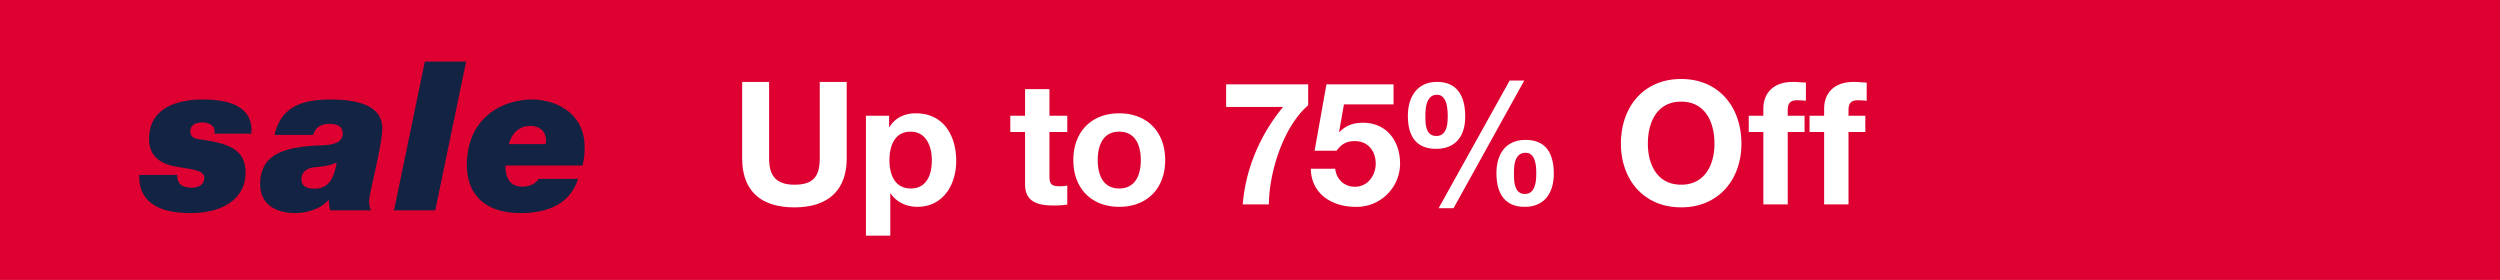
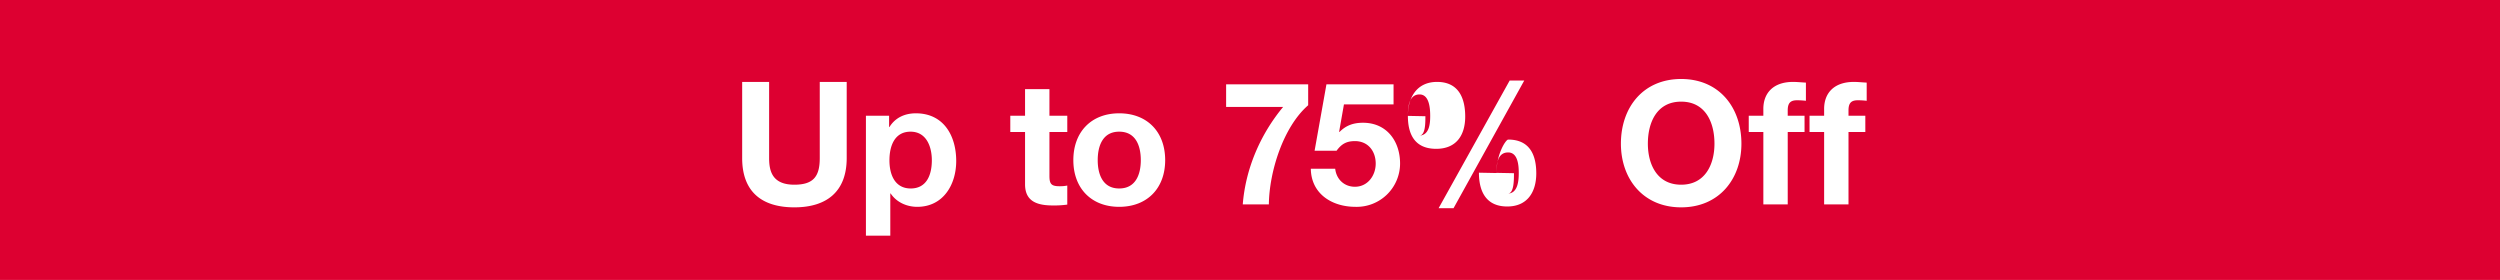
<svg xmlns="http://www.w3.org/2000/svg" id="_041920_SPRINGSALE_HP_US_V2_DESK.svg" data-name="041920_SPRINGSALE_HP_US_V2_DESK.svg" width="1920" height="215" viewBox="0 0 1920 215">
  <defs>
    <style>
      .cls-1 {
        fill: #dd0031;
      }

      .cls-2 {
        fill: #fff;
      }

      .cls-2, .cls-3 {
        fill-rule: evenodd;
      }

      .cls-3 {
        fill: #122344;
      }
    </style>
  </defs>
  <g id="Outline">
    <rect id="_1920x400_boundingbox_copy_3" data-name="1920x400_boundingbox copy 3" class="cls-1" width="1920" height="215" />
-     <path id="Up_to_75_Off_copy" data-name="Up to 75% Off copy" class="cls-2" d="M692.273,451.91h-20.7v58.511c0,13.969-4.745,20.426-19.51,20.426-16.743,0-19.379-10.147-19.379-20.426V451.91h-20.7v58.511c0,25.566,14.765,37.821,40.076,37.821,25.179,0,40.207-12.387,40.207-37.821V451.91Zm14.758,118.077h18.72V537.568h0.264c4.482,6.721,12.26,10.279,20.433,10.279,19.906,0,29.925-17,29.925-35.186,0-19.372-9.624-36.635-30.98-36.635-8.437,0-15.819,3.294-20.3,10.542h-0.264v-8.7h-17.8v92.116Zm34.407-36.241c-12.128,0-16.346-10.542-16.346-21.612s3.954-22.008,16.215-22.008c12,0,16.346,11.2,16.346,22.008C757.653,523.2,753.7,533.746,741.438,533.746Zm106.525-76.3h-18.72v20.426H817.906V490.39h11.337v40.194c0,13.573,10.019,16.209,21.488,16.209a71.839,71.839,0,0,0,10.942-.659V531.506a28.823,28.823,0,0,1-5.8.527c-6.327,0-7.909-1.581-7.909-7.907V490.39h13.71V477.871h-13.71V457.445ZM866.328,512c0,21.613,13.842,35.845,35.2,35.845,21.488,0,35.33-14.232,35.33-35.845,0-21.744-13.842-35.976-35.33-35.976C880.17,476.026,866.328,490.258,866.328,512Zm18.72,0c0-10.938,3.823-21.876,16.478-21.876,12.788,0,16.611,10.938,16.611,21.876,0,10.806-3.823,21.744-16.611,21.744C888.871,533.746,885.048,522.808,885.048,512Zm161.632-58.247H983.662V471.15h43.768c-17.53,21.085-28.871,47.573-30.98,74.852h20.04c0.26-24.643,10.81-59.3,30.19-76.17V453.755Zm65.57,0h-51.54l-9.1,51h16.88c3.69-5.007,7.38-7.38,14.1-7.38,10.02,0,15.95,7.644,15.95,17.264,0,9.225-6.19,17.791-15.95,17.791-8.17,0-14.24-5.667-15.16-13.838h-18.72c0.26,19.372,16.35,29.256,34.28,29.256a33.313,33.313,0,0,0,34.27-33.209c0-17.264-10.28-31.364-28.47-31.364-7.25,0-13.05,1.977-18.06,7.116l-0.27-.264,3.69-20.953h38.1V453.755Zm11,24.248c0,14.5,5.54,25.3,21.75,25.3,15.43,0,22.28-10.411,22.28-24.775,0-14.5-5.27-26.62-21.62-26.62C1130.24,451.91,1123.25,463.638,1123.25,478Zm13.45,0.263c0-6.062.52-16.473,8.96-16.473,7.78,0,8.18,11.465,8.18,16.605,0,5.535-.53,15.023-8.71,15.023C1136.7,493.421,1136.7,483.933,1136.7,478.266Zm54.57,43.62c0,14.5,5.54,25.961,21.76,25.961,15.42,0,22.28-11.07,22.28-25.434,0-14.5-5.28-25.961-21.62-25.961C1198.26,496.452,1191.27,507.522,1191.27,521.886Zm13.45,0.132c0-6.062.53-15.682,8.97-15.682,7.77,0,8.17,10.674,8.17,15.814,0,5.534-.53,15.813-8.7,15.813C1204.72,537.963,1204.72,527.684,1204.72,522.018ZM1146.85,548.9h11.47l54.31-98.046h-11.2Zm140.01-49.55c0,27.147,17.14,48.891,46.27,48.891s46.28-21.744,46.28-48.891c0-27.937-17.14-49.682-46.28-49.682S1286.86,471.414,1286.86,499.351Zm20.7,0c0-16.473,6.99-32.286,25.57-32.286s25.58,15.813,25.58,32.286c0,15.682-6.99,31.5-25.58,31.5S1307.56,515.033,1307.56,499.351ZM1396.25,546h18.72V490.39h12.92V477.871h-12.92v-4.085c0-5.667,2.11-7.776,7.11-7.776a57.982,57.982,0,0,1,6.86.4V452.437c-3.16-.132-6.59-0.527-9.89-0.527-15.29,0-22.8,8.7-22.8,20.69v5.271h-11.21V490.39h11.21V546Zm46.68,0h18.72V490.39h12.92V477.871h-12.92v-4.085c0-5.667,2.11-7.776,7.12-7.776a57.936,57.936,0,0,1,6.85.4V452.437c-3.16-.132-6.59-0.527-9.88-0.527-15.3,0-22.81,8.7-22.81,20.69v5.271h-11.21V490.39h11.21V546Z" transform="translate(-42 -389)" />
-     <path id="sale_copy_2" data-name="sale copy 2" class="cls-3" d="M148.953,523.351c-0.64,24.961,21.6,29.281,39.522,29.281,25.6,0,42.081-11.68,42.081-30.881,0-17.44-11.68-22.561-35.2-25.761-4.16-.48-7.2-1.76-7.2-6.24,0-4.96,4.64-6.72,8.96-6.72a11.987,11.987,0,0,1,7.36,2.08c1.76,1.28,2.56,3.36,2.24,6.56h28.321c1.76-22.4-19.68-26.241-37.281-26.241-20,0-41.281,6.561-41.281,30.4,0,18.081,16.96,20.481,22.56,21.441,11.841,2.08,19.841,2.56,19.841,8.48,0,1.92-1.12,7.361-9.6,7.361-3.52,0-6.4-.64-8.321-2.081q-2.88-2.64-2.88-7.68H148.953Zm124.545,3.36c0-6.08,4.961-8.8,10.241-9.28,5.76-.48,11.68-1.12,16.8-3.68-1.92,12.32-6.24,20.161-16.96,20.161C278.459,533.912,273.5,532.472,273.5,526.711Zm9.121-34.081c1.76-6.24,6.24-8.48,12.64-8.48,4.8,0,9.92,1.44,9.92,7.2,0,10.24-14.24,8.96-23.2,9.6-23.841,1.76-40.162,7.681-40.162,29.6,0,15.841,12.641,22.081,26.881,22.081,9.281,0,20-3.36,25.6-10.08h0.32a22.539,22.539,0,0,0,1.12,8H326.78a18.989,18.989,0,0,1-1.28-7.36c0-5.44,10.08-42.722,10.08-55.682,0-20.161-25.28-22.081-40.321-22.081-20.321,0-37.441,5.12-42.4,27.2h29.761ZM344.6,550.552h31.681l23.681-114.244H368.28Zm88.271-50.882c2.4-8.8,8-13.92,16.48-13.92,8,0,12,4.96,12,11.2a15.764,15.764,0,0,1-.32,2.72H432.871Zm22.72,26.721c-1.6,2.88-5.6,5.921-12.48,5.921-9.92,0-12.96-7.361-12.96-16.161h59.2a51.6,51.6,0,0,0,1.6-14.4c0-26.08-22.241-36.321-40.642-36.321-20.64,0-49.761,12.481-49.761,50.562,0,20.161,11.84,36.641,41.281,36.641,35.841,0,42.082-20.64,44.162-26.241h-30.4Z" transform="translate(-42 -389)" />
+     <path id="Up_to_75_Off_copy" data-name="Up to 75% Off copy" class="cls-2" d="M692.273,451.91h-20.7v58.511c0,13.969-4.745,20.426-19.51,20.426-16.743,0-19.379-10.147-19.379-20.426V451.91h-20.7v58.511c0,25.566,14.765,37.821,40.076,37.821,25.179,0,40.207-12.387,40.207-37.821V451.91Zm14.758,118.077h18.72V537.568h0.264c4.482,6.721,12.26,10.279,20.433,10.279,19.906,0,29.925-17,29.925-35.186,0-19.372-9.624-36.635-30.98-36.635-8.437,0-15.819,3.294-20.3,10.542h-0.264v-8.7h-17.8v92.116Zm34.407-36.241c-12.128,0-16.346-10.542-16.346-21.612s3.954-22.008,16.215-22.008c12,0,16.346,11.2,16.346,22.008C757.653,523.2,753.7,533.746,741.438,533.746Zm106.525-76.3h-18.72v20.426H817.906V490.39h11.337v40.194c0,13.573,10.019,16.209,21.488,16.209a71.839,71.839,0,0,0,10.942-.659V531.506a28.823,28.823,0,0,1-5.8.527c-6.327,0-7.909-1.581-7.909-7.907V490.39h13.71V477.871h-13.71V457.445ZM866.328,512c0,21.613,13.842,35.845,35.2,35.845,21.488,0,35.33-14.232,35.33-35.845,0-21.744-13.842-35.976-35.33-35.976C880.17,476.026,866.328,490.258,866.328,512Zm18.72,0c0-10.938,3.823-21.876,16.478-21.876,12.788,0,16.611,10.938,16.611,21.876,0,10.806-3.823,21.744-16.611,21.744C888.871,533.746,885.048,522.808,885.048,512Zm161.632-58.247H983.662V471.15h43.768c-17.53,21.085-28.871,47.573-30.98,74.852h20.04c0.26-24.643,10.81-59.3,30.19-76.17V453.755Zm65.57,0h-51.54l-9.1,51h16.88c3.69-5.007,7.38-7.38,14.1-7.38,10.02,0,15.95,7.644,15.95,17.264,0,9.225-6.19,17.791-15.95,17.791-8.17,0-14.24-5.667-15.16-13.838h-18.72c0.26,19.372,16.35,29.256,34.28,29.256a33.313,33.313,0,0,0,34.27-33.209c0-17.264-10.28-31.364-28.47-31.364-7.25,0-13.05,1.977-18.06,7.116l-0.27-.264,3.69-20.953h38.1V453.755Zm11,24.248c0,14.5,5.54,25.3,21.75,25.3,15.43,0,22.28-10.411,22.28-24.775,0-14.5-5.27-26.62-21.62-26.62C1130.24,451.91,1123.25,463.638,1123.25,478Zc0-6.062.52-16.473,8.96-16.473,7.78,0,8.18,11.465,8.18,16.605,0,5.535-.53,15.023-8.71,15.023C1136.7,493.421,1136.7,483.933,1136.7,478.266Zm54.57,43.62c0,14.5,5.54,25.961,21.76,25.961,15.42,0,22.28-11.07,22.28-25.434,0-14.5-5.28-25.961-21.62-25.961C1198.26,496.452,1191.27,507.522,1191.27,521.886Zm13.45,0.132c0-6.062.53-15.682,8.97-15.682,7.77,0,8.17,10.674,8.17,15.814,0,5.534-.53,15.813-8.7,15.813C1204.72,537.963,1204.72,527.684,1204.72,522.018ZM1146.85,548.9h11.47l54.31-98.046h-11.2Zm140.01-49.55c0,27.147,17.14,48.891,46.27,48.891s46.28-21.744,46.28-48.891c0-27.937-17.14-49.682-46.28-49.682S1286.86,471.414,1286.86,499.351Zm20.7,0c0-16.473,6.99-32.286,25.57-32.286s25.58,15.813,25.58,32.286c0,15.682-6.99,31.5-25.58,31.5S1307.56,515.033,1307.56,499.351ZM1396.25,546h18.72V490.39h12.92V477.871h-12.92v-4.085c0-5.667,2.11-7.776,7.11-7.776a57.982,57.982,0,0,1,6.86.4V452.437c-3.16-.132-6.59-0.527-9.89-0.527-15.29,0-22.8,8.7-22.8,20.69v5.271h-11.21V490.39h11.21V546Zm46.68,0h18.72V490.39h12.92V477.871h-12.92v-4.085c0-5.667,2.11-7.776,7.12-7.776a57.936,57.936,0,0,1,6.85.4V452.437c-3.16-.132-6.59-0.527-9.88-0.527-15.3,0-22.81,8.7-22.81,20.69v5.271h-11.21V490.39h11.21V546Z" transform="translate(-42 -389)" />
  </g>
</svg>